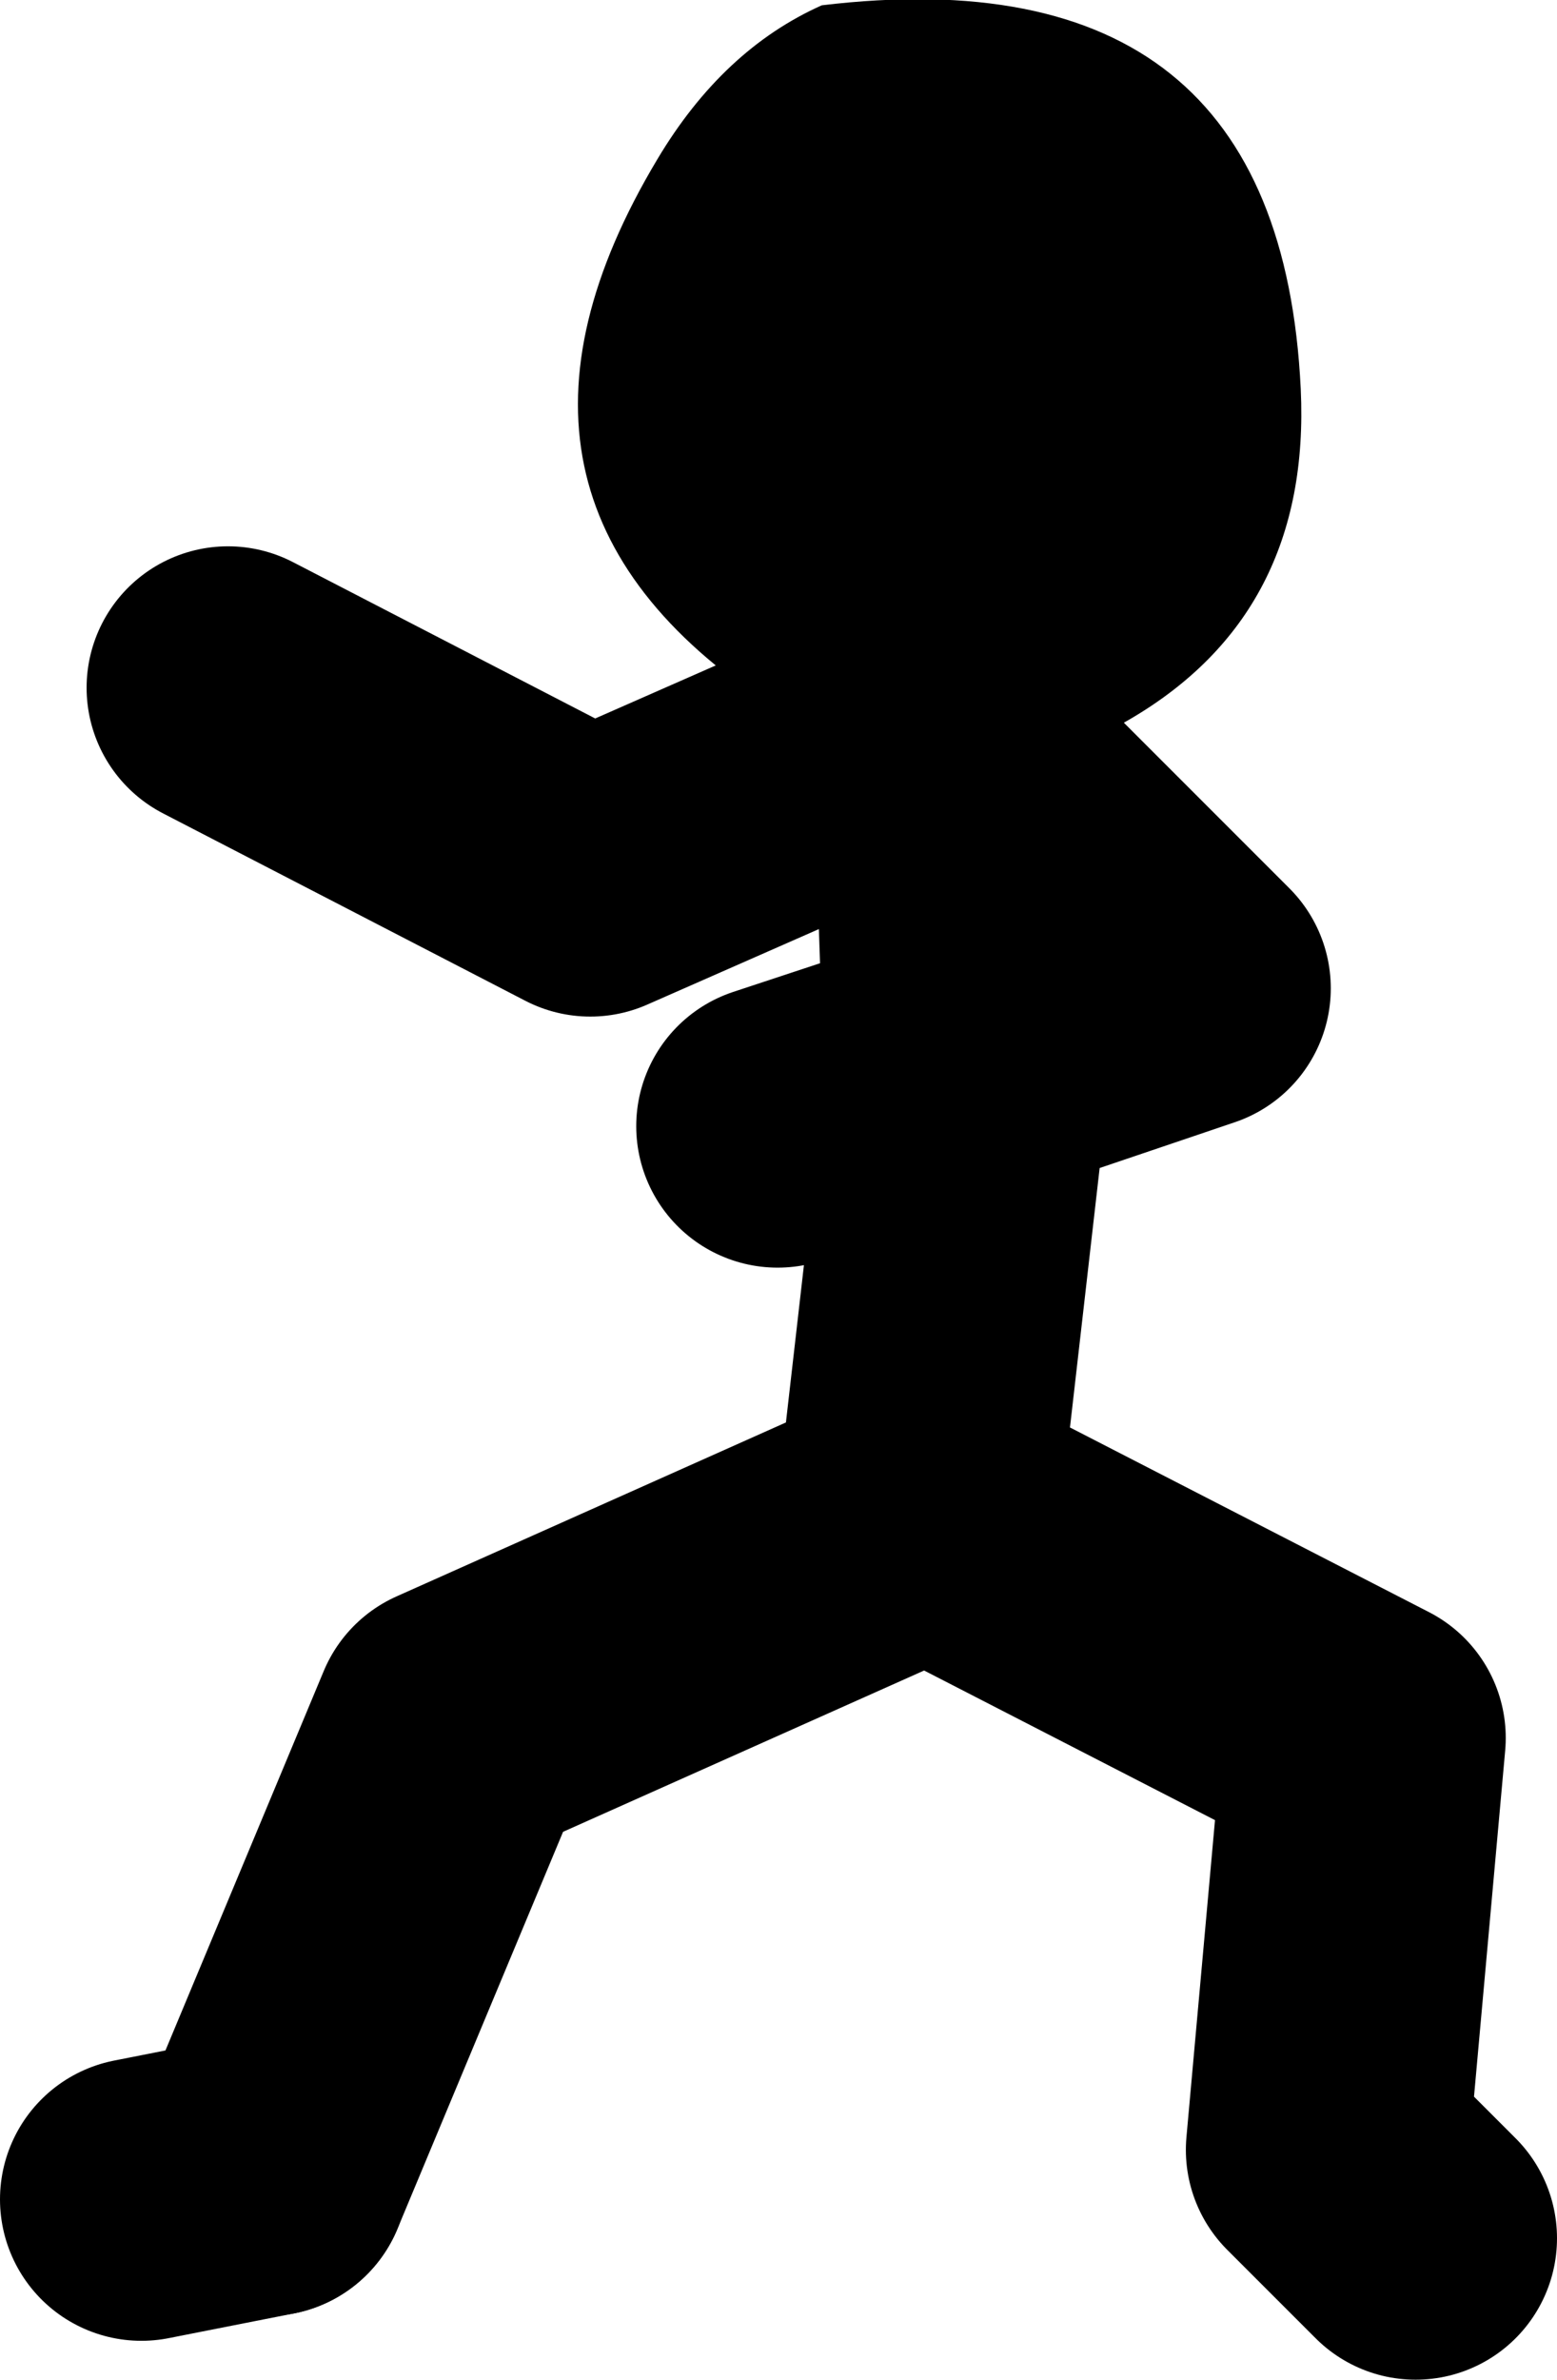
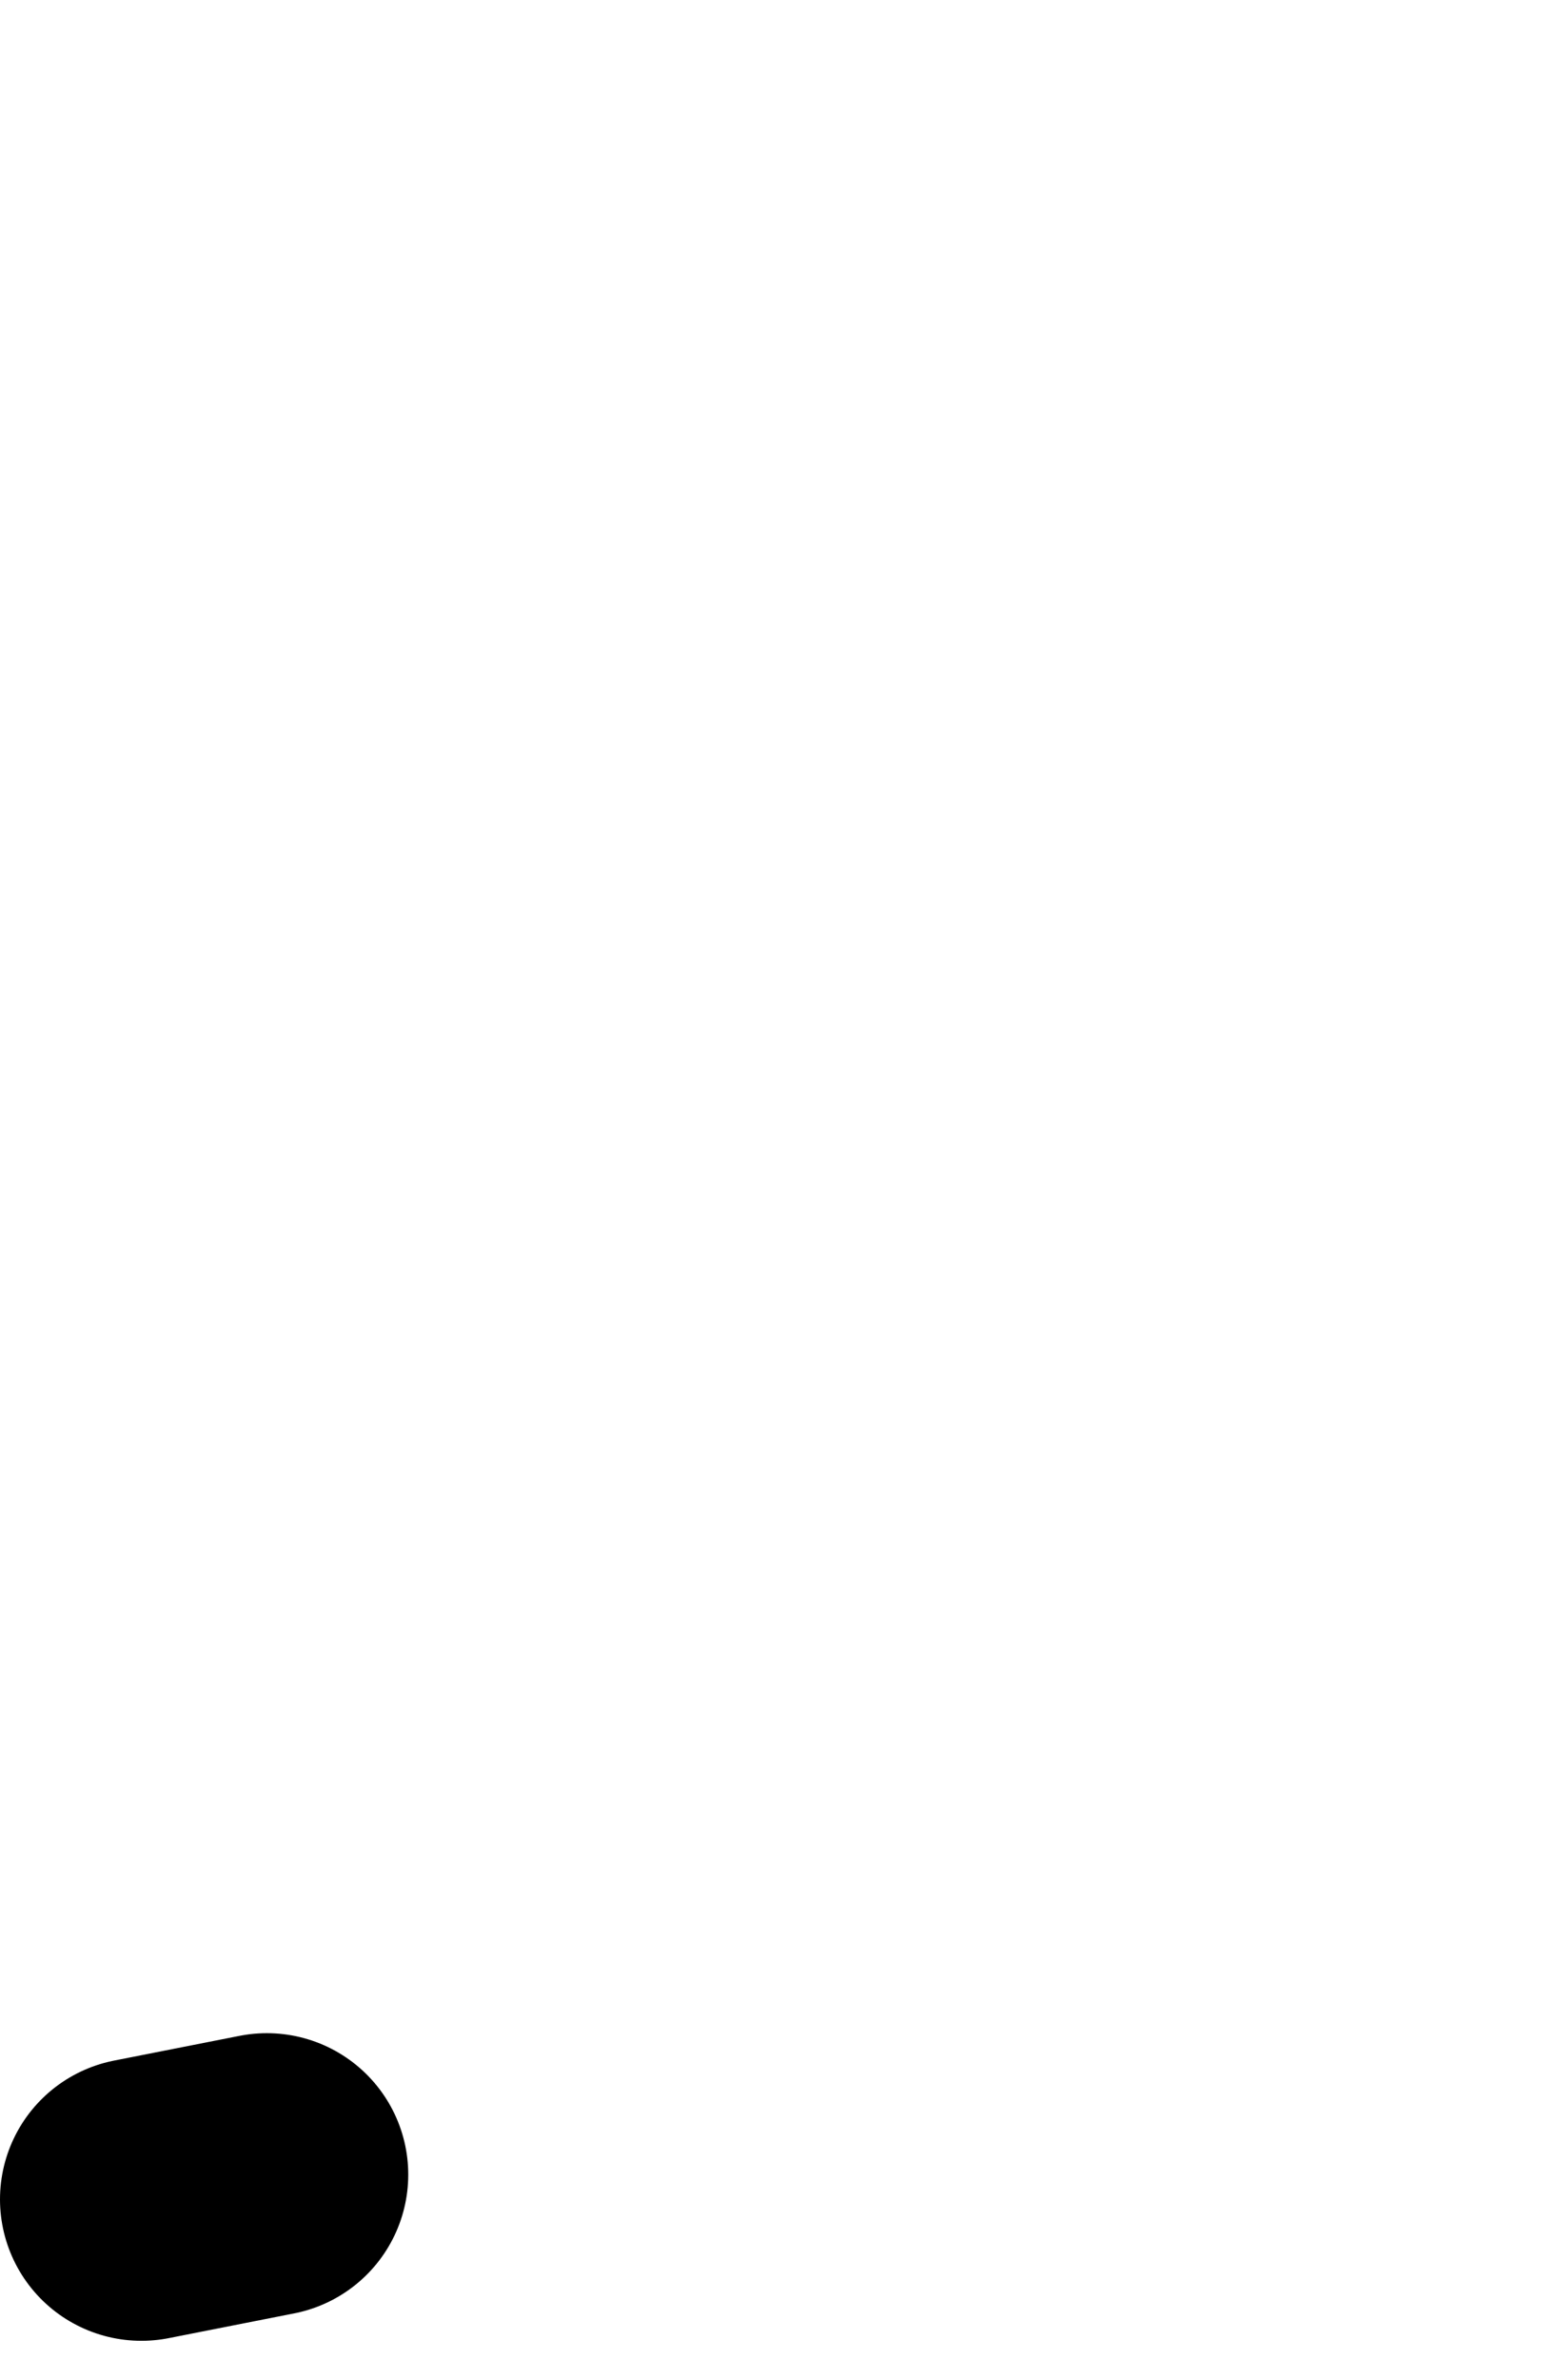
<svg xmlns="http://www.w3.org/2000/svg" height="67.3px" width="44.05px">
  <g transform="matrix(1.0, 0.0, 0.0, 1.0, -75.65, -25.25)">
    <path d="M83.2 86.75 L79.65 87.45" fill="none" stroke="#000000" stroke-linecap="round" stroke-linejoin="round" stroke-width="8.0" />
-     <path d="M102.6 45.45 L101.9 45.8 102.65 46.55 102.6 45.8 M109.3 53.2 L102.65 46.55 102.95 55.35 109.3 53.2 M115.7 88.55 L113.2 86.05 114.25 74.4 101.9 68.05 101.6 68.2 88.5 74.05 83.2 86.75 M101.6 68.2 L102.95 56.4 102.95 55.35 97.65 57.1 M82.1 44.7 L92.35 50.0 101.9 45.8" fill="none" stroke="#000000" stroke-linecap="round" stroke-linejoin="round" stroke-width="8.0" />
-     <path d="M112.45 36.25 Q112.75 42.6 107.6 45.6 102.55 48.55 97.45 45.2 88.5 39.35 94.25 29.75 96.1 26.65 98.9 25.4 111.85 23.85 112.45 36.25" fill="#000000" fill-rule="evenodd" stroke="none" />
  </g>
</svg>